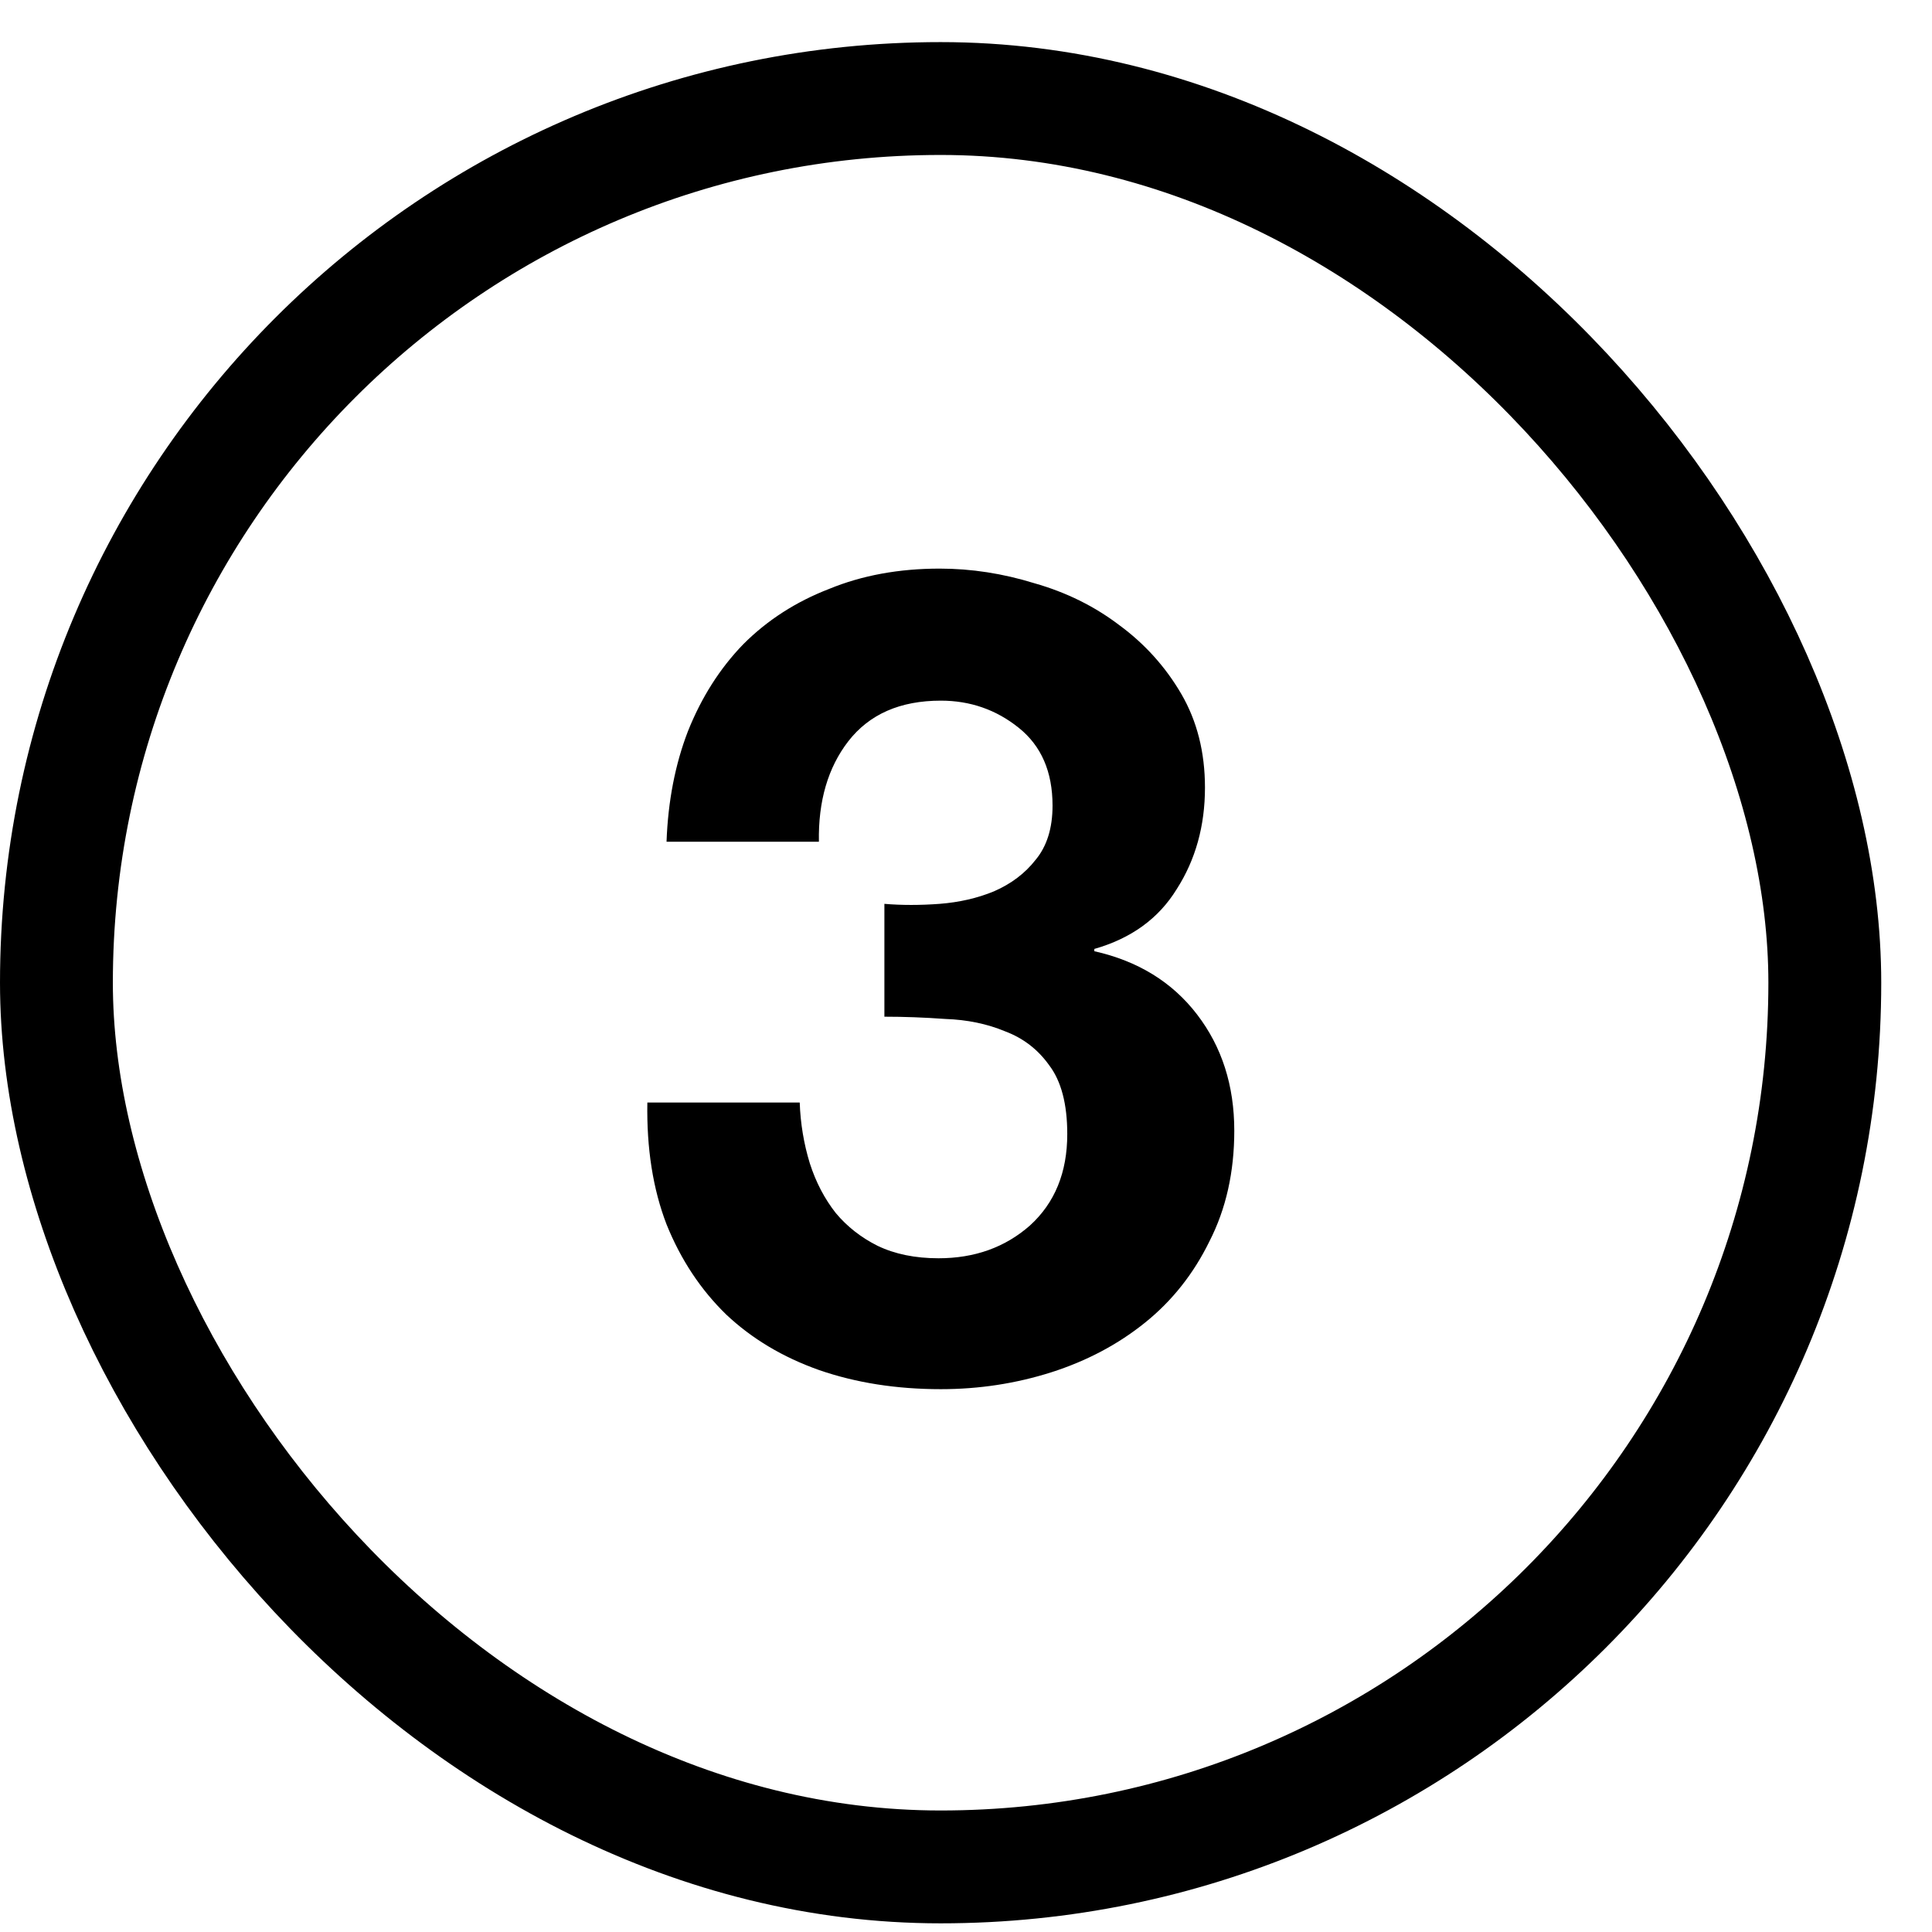
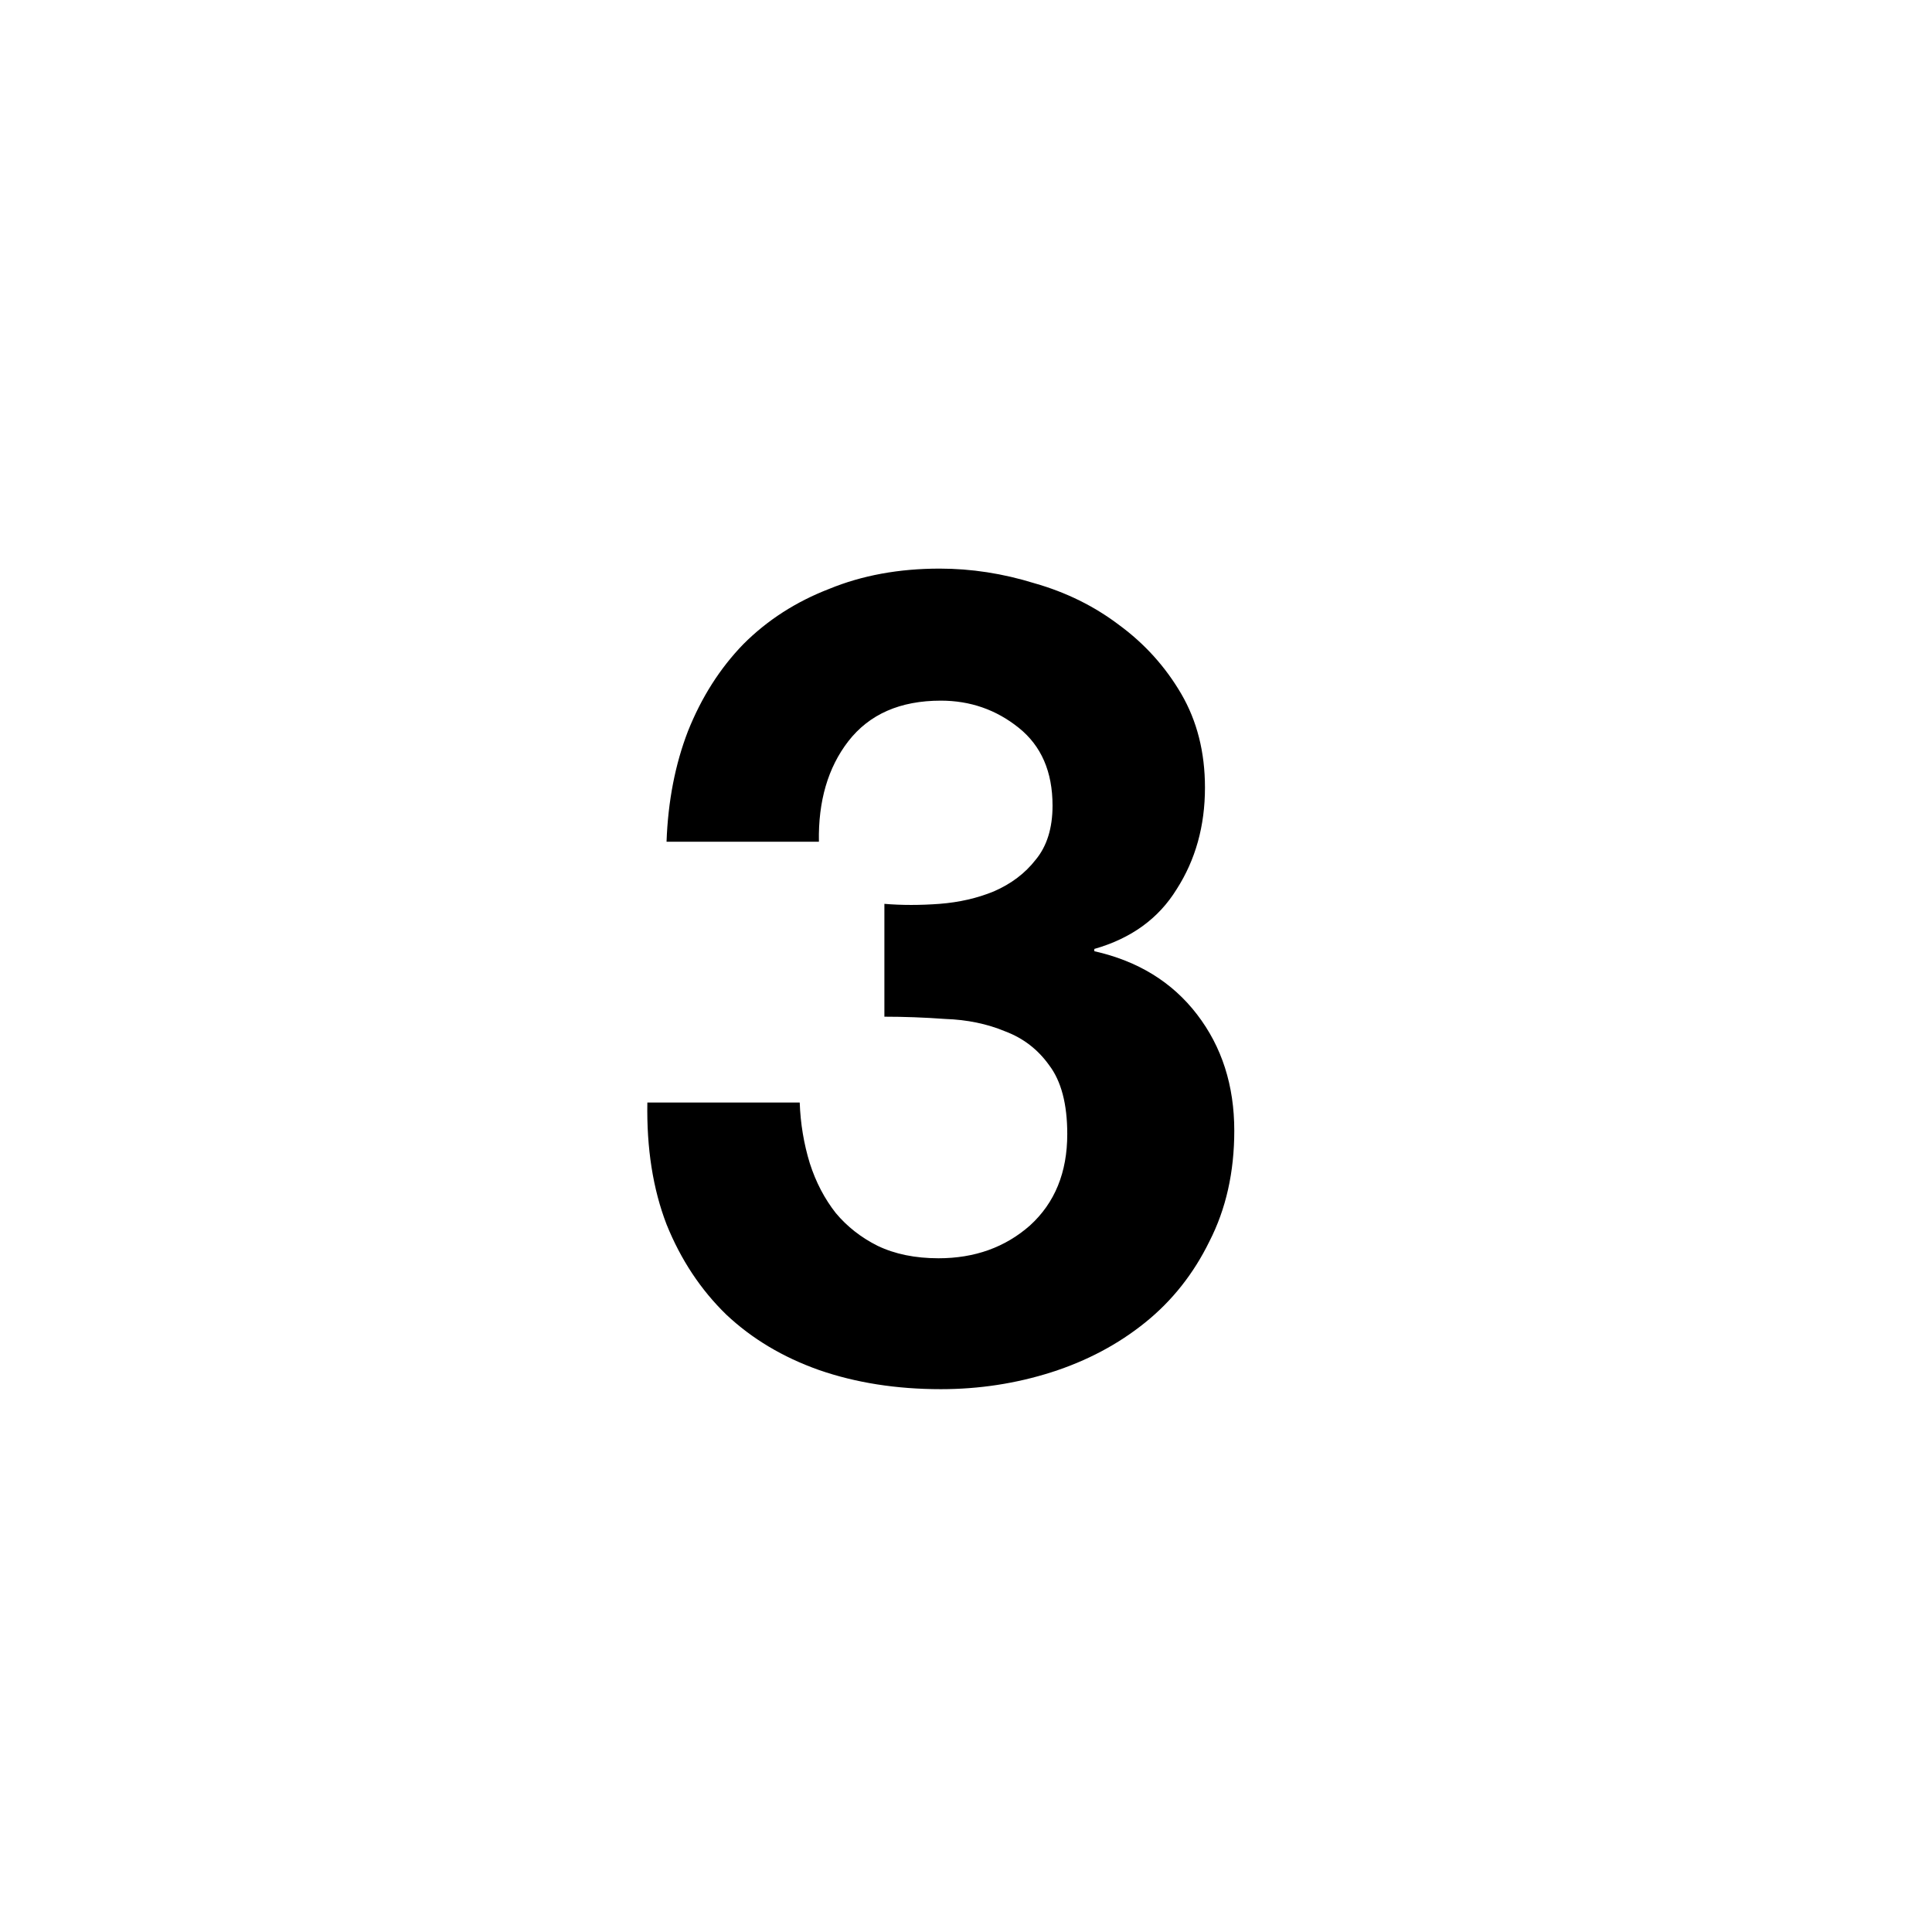
<svg xmlns="http://www.w3.org/2000/svg" width="29" height="29" viewBox="0 0 29 29" fill="none">
-   <rect x="0.847" y="1.479" width="26.544" height="26.544" rx="13.272" stroke="black" stroke-width="1.694" />
  <path d="M13.275 13.567C13.534 13.589 13.811 13.589 14.105 13.567C14.399 13.544 14.67 13.482 14.918 13.38C15.178 13.267 15.387 13.109 15.545 12.906C15.714 12.703 15.799 12.431 15.799 12.093C15.799 11.584 15.63 11.195 15.291 10.924C14.952 10.652 14.562 10.517 14.122 10.517C13.512 10.517 13.049 10.72 12.733 11.127C12.428 11.522 12.281 12.025 12.292 12.635H10.005C10.027 12.025 10.135 11.471 10.327 10.974C10.53 10.466 10.807 10.031 11.157 9.67C11.518 9.308 11.948 9.032 12.445 8.84C12.941 8.636 13.495 8.535 14.105 8.535C14.579 8.535 15.054 8.608 15.528 8.755C16.003 8.89 16.426 9.099 16.799 9.382C17.183 9.664 17.494 10.009 17.731 10.415C17.968 10.822 18.087 11.291 18.087 11.822C18.087 12.398 17.945 12.906 17.663 13.346C17.392 13.787 16.98 14.086 16.426 14.244V14.278C17.081 14.425 17.595 14.741 17.968 15.227C18.341 15.713 18.527 16.294 18.527 16.972C18.527 17.593 18.403 18.147 18.154 18.633C17.917 19.118 17.595 19.525 17.189 19.852C16.782 20.18 16.313 20.428 15.782 20.598C15.251 20.767 14.698 20.852 14.122 20.852C13.456 20.852 12.845 20.756 12.292 20.564C11.75 20.372 11.287 20.095 10.903 19.734C10.519 19.361 10.219 18.909 10.005 18.378C9.801 17.848 9.705 17.238 9.717 16.549H12.004C12.015 16.865 12.066 17.17 12.156 17.463C12.247 17.746 12.377 17.994 12.546 18.209C12.716 18.412 12.925 18.576 13.173 18.7C13.433 18.825 13.738 18.887 14.088 18.887C14.63 18.887 15.088 18.723 15.46 18.395C15.833 18.056 16.02 17.599 16.02 17.023C16.02 16.571 15.929 16.227 15.748 15.989C15.579 15.752 15.359 15.583 15.088 15.481C14.817 15.368 14.517 15.306 14.19 15.295C13.873 15.272 13.568 15.261 13.275 15.261V13.567Z" fill="black" />
</svg>